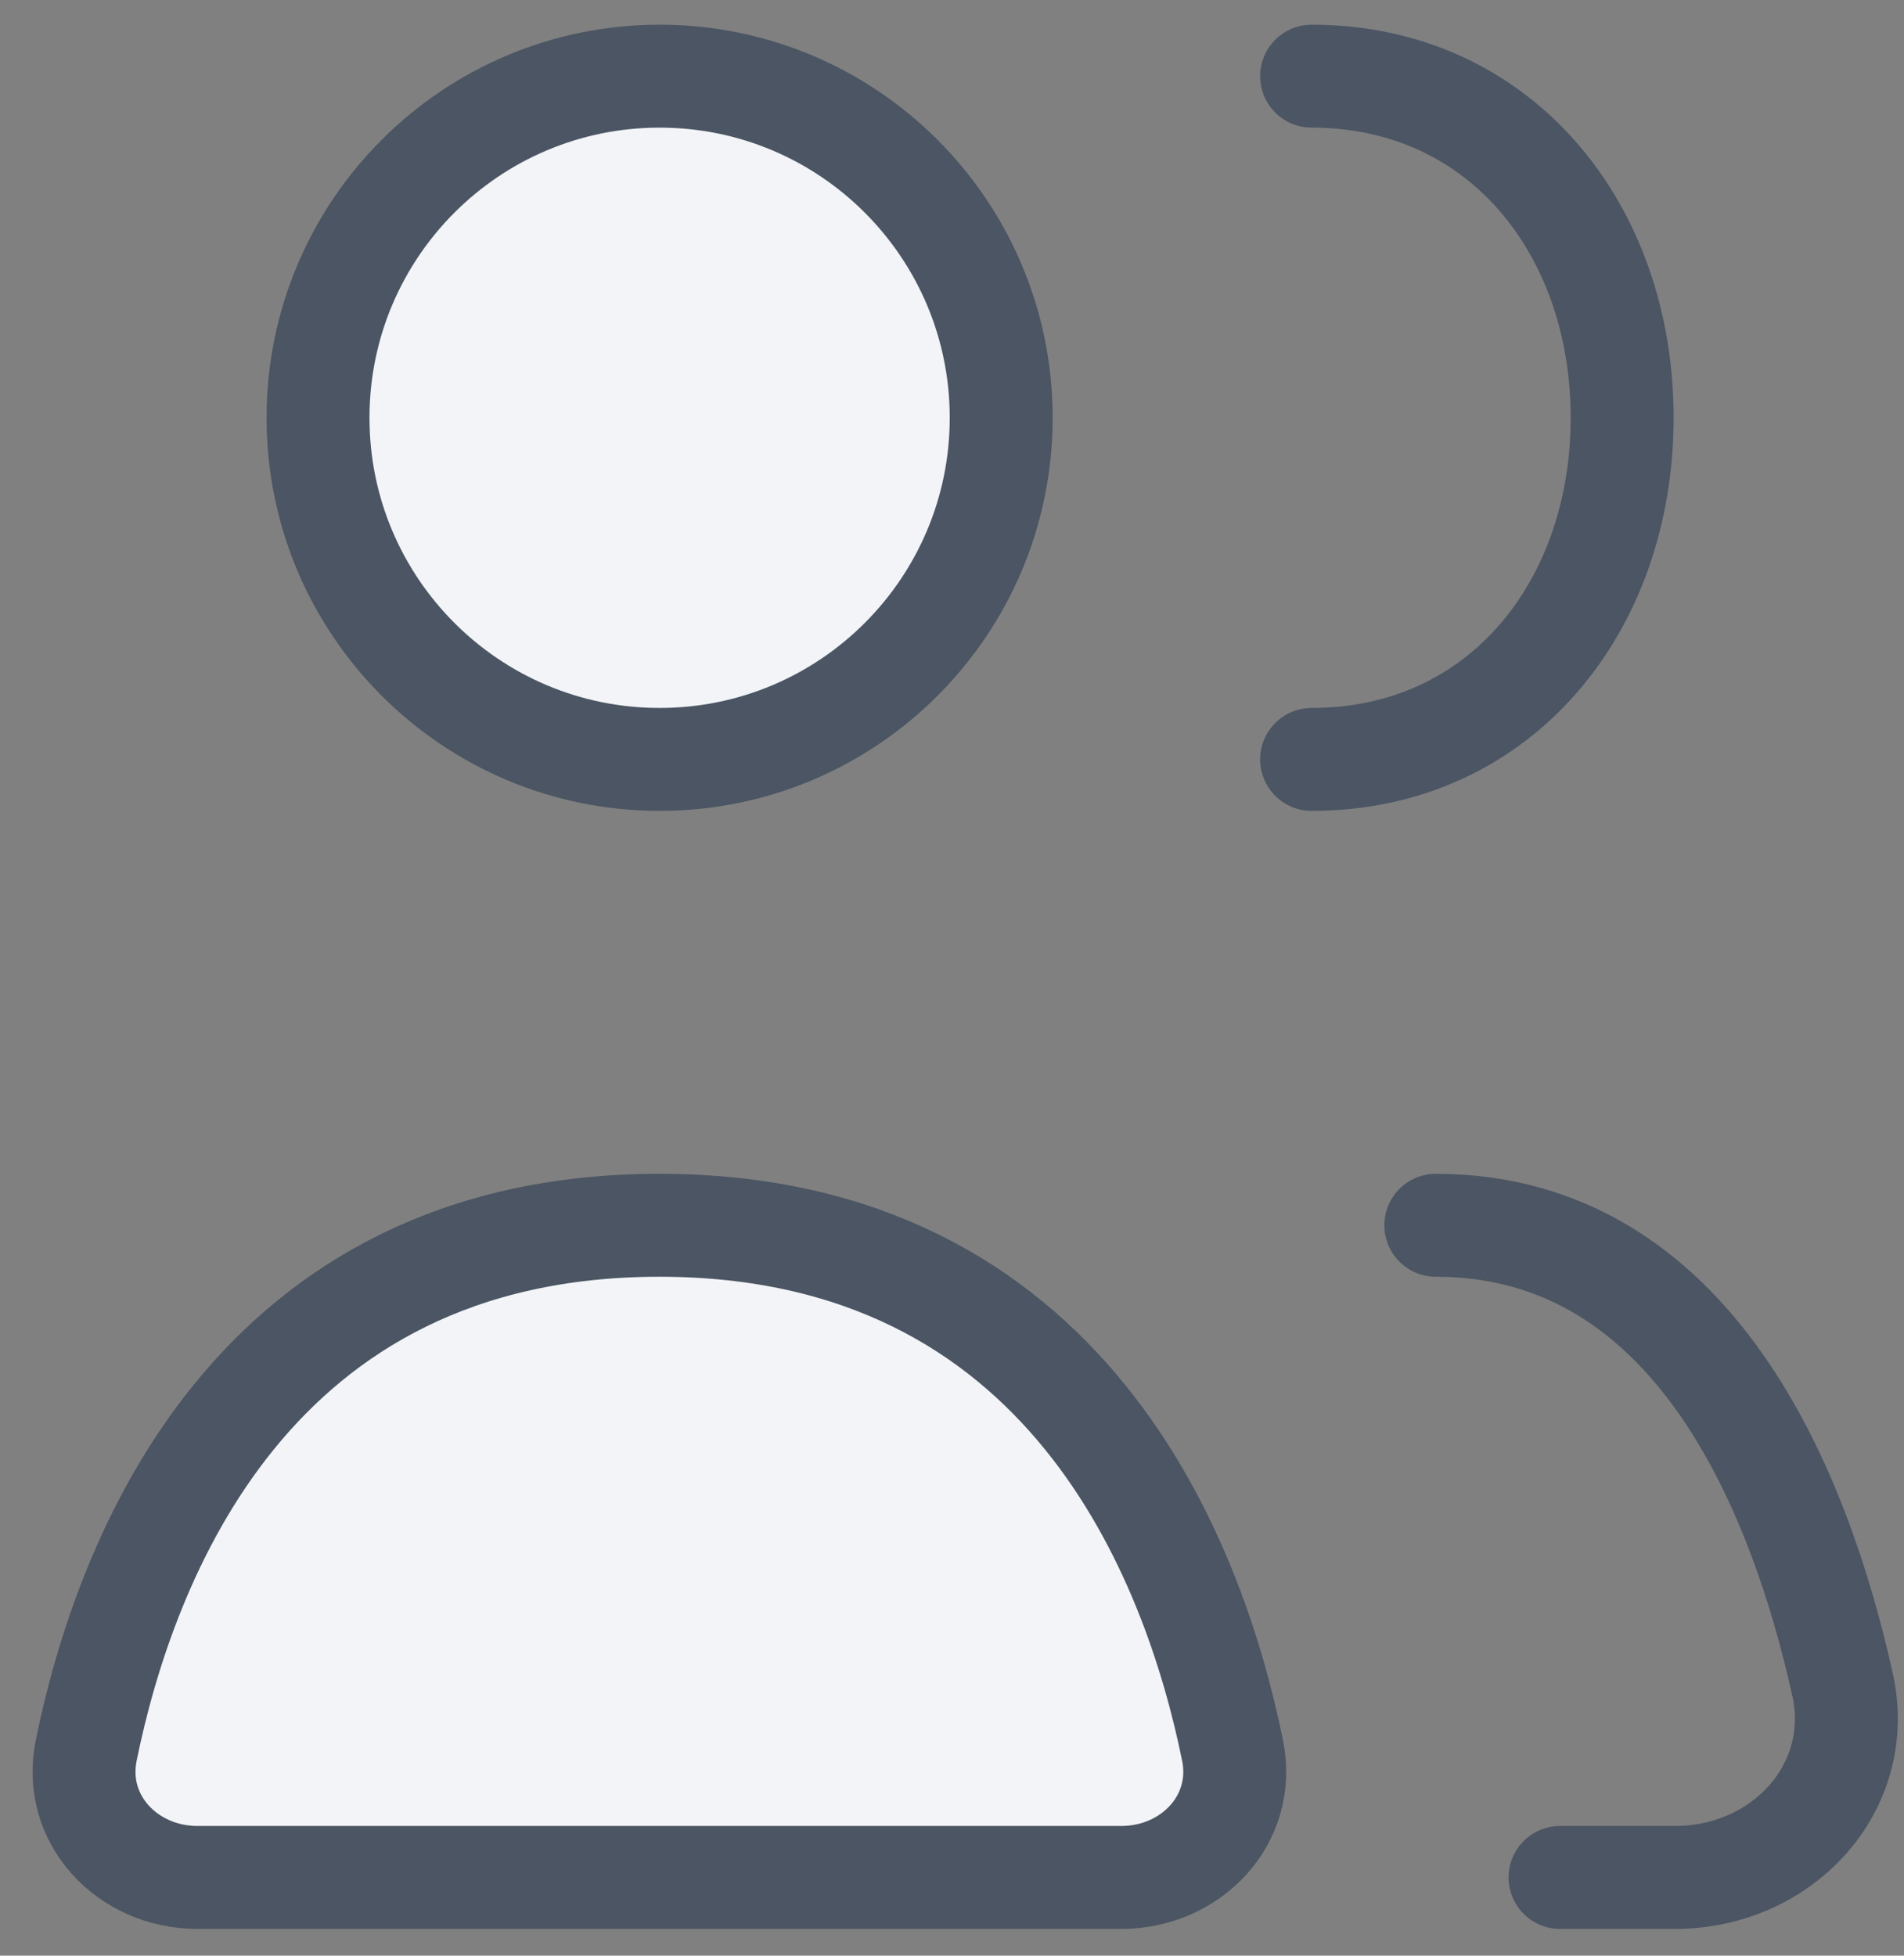
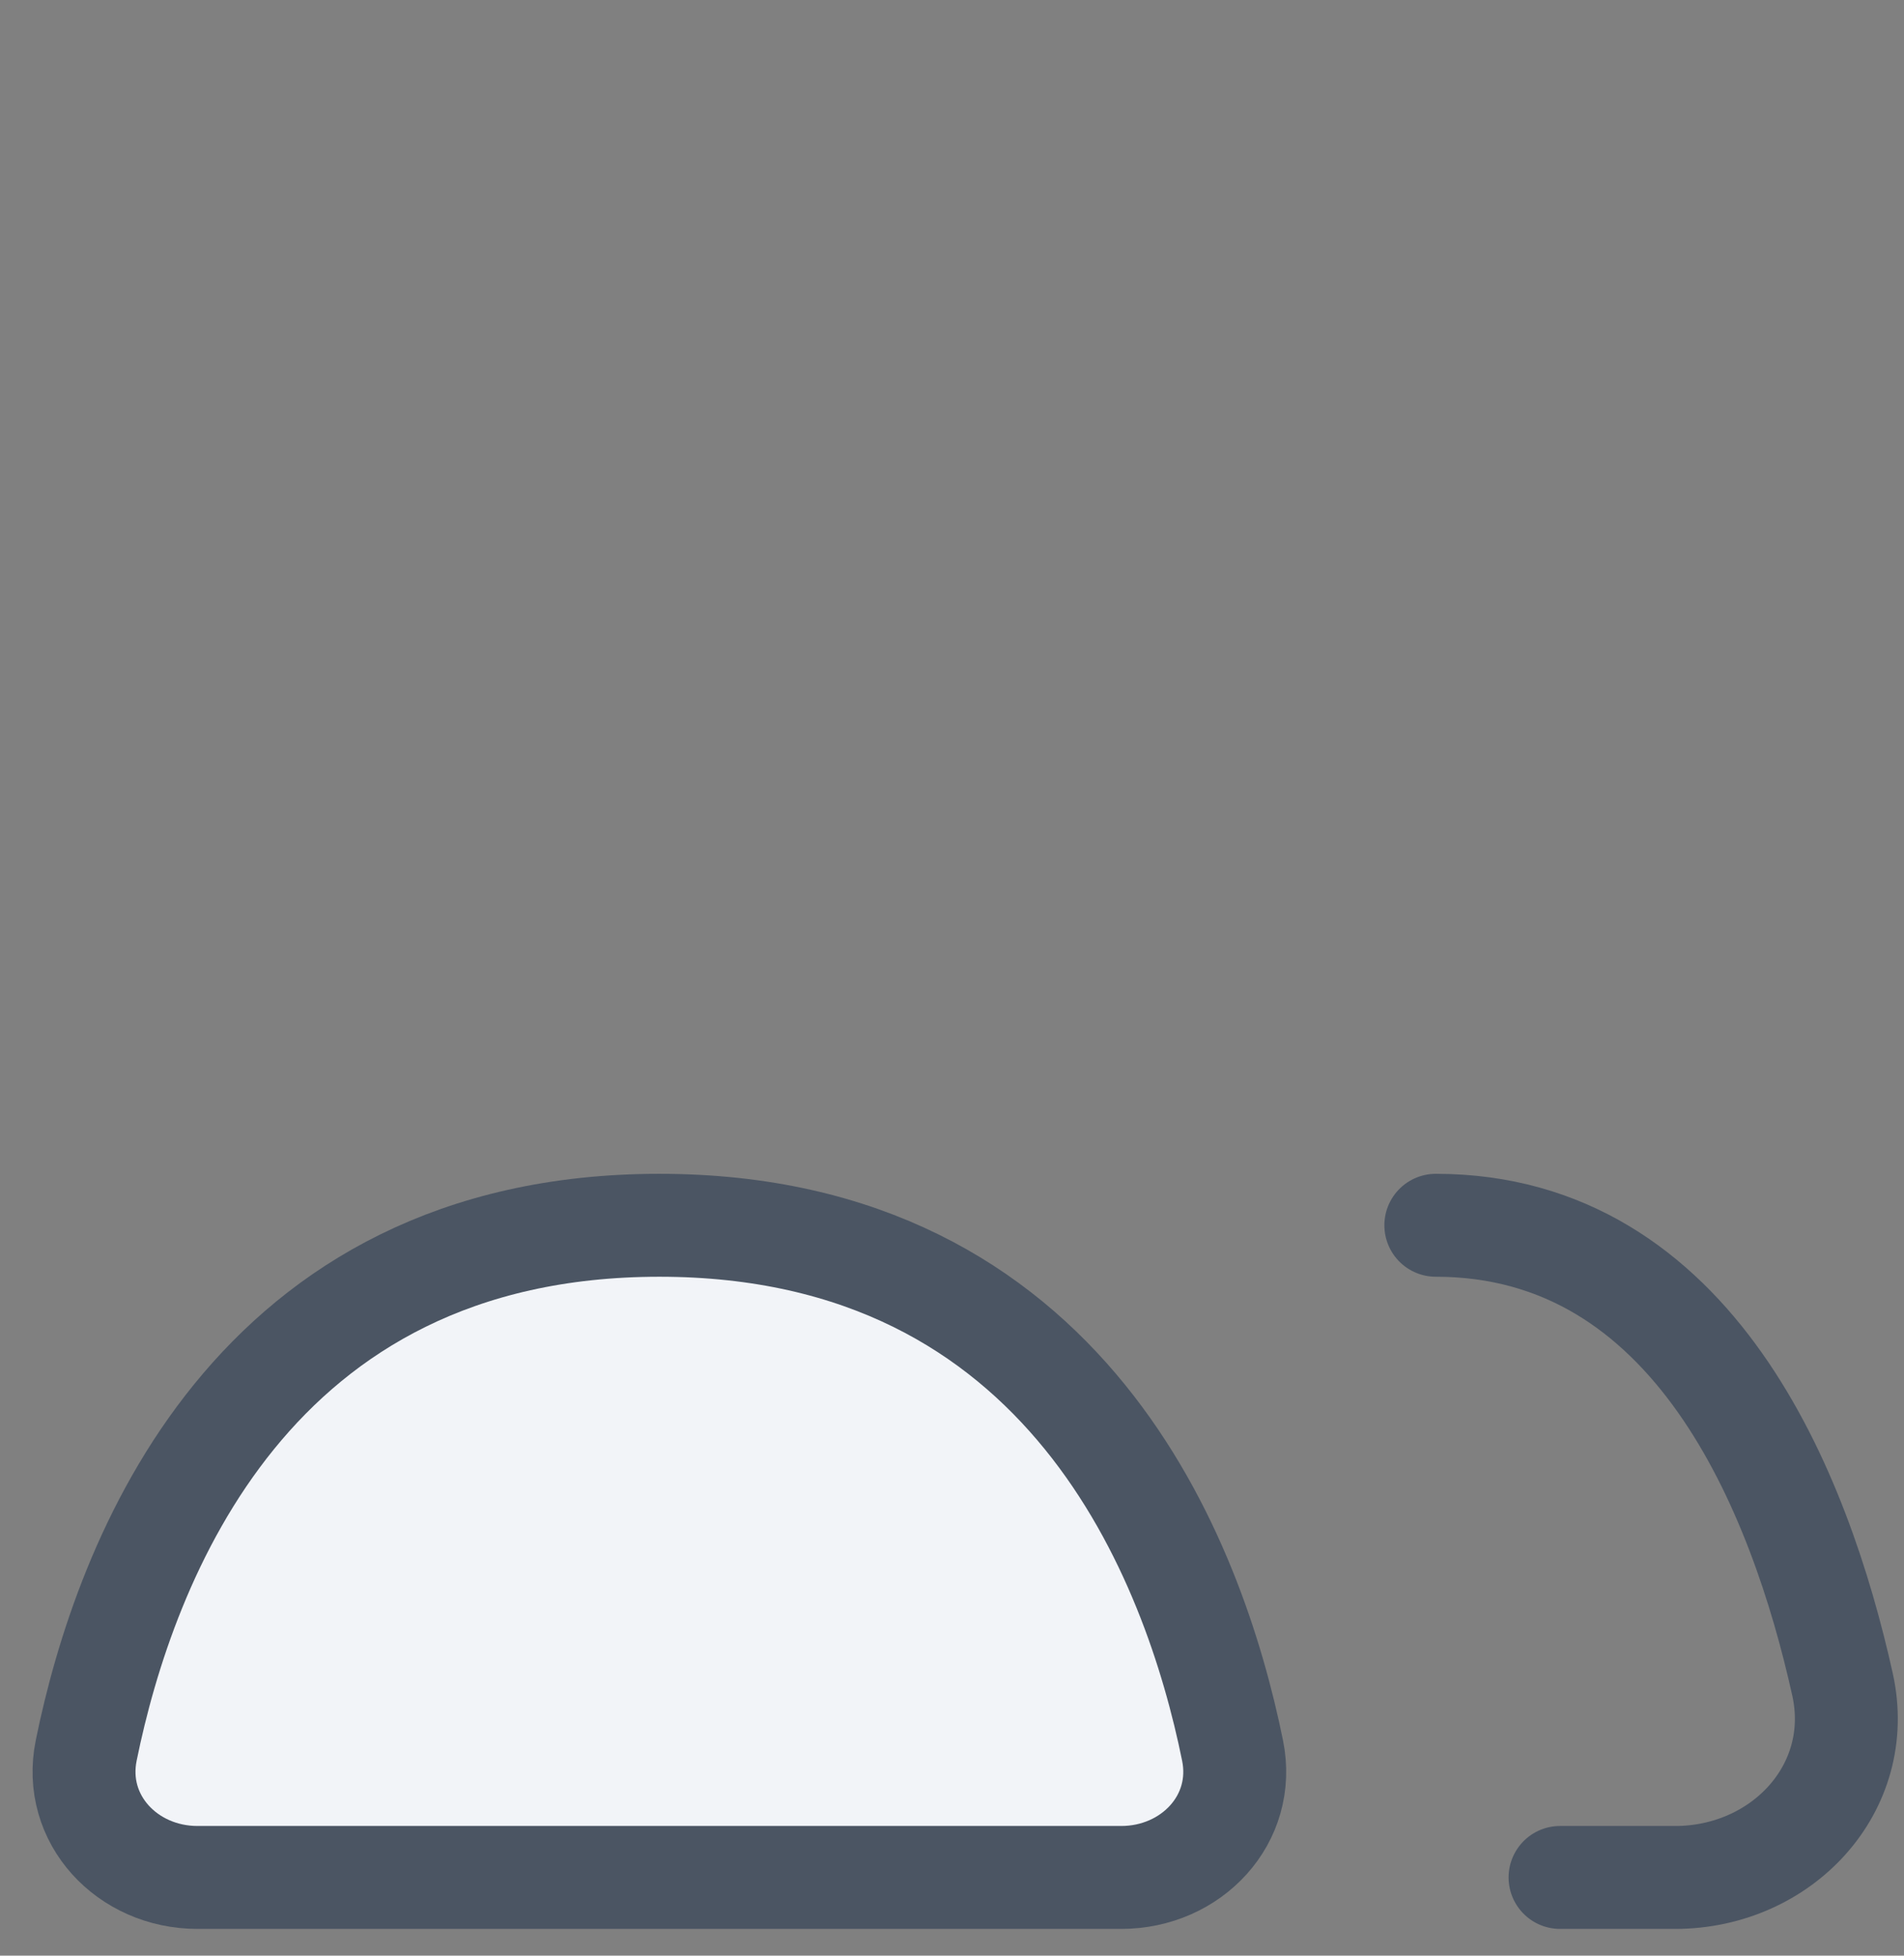
<svg xmlns="http://www.w3.org/2000/svg" width="37" height="38" viewBox="0 0 37 38" fill="none">
  <rect x="0" y="0" width="37" height="38" fill="#808080" stroke="none" />
  <path d="M3.838 36.48H21.789C23.151 36.48 24.224 35.35 23.952 34.014C23.203 30.328 20.754 23.808 12.814 23.808C4.873 23.808 2.425 30.328 1.675 34.014C1.404 35.35 2.476 36.48 3.838 36.48Z" fill="#F2F4F8" stroke="#4B5563" stroke-width="2" stroke-linecap="round" stroke-linejoin="round" />
  <path d="M27.902 23.808C32.92 23.808 34.975 28.992 35.805 32.729C36.253 34.747 34.621 36.48 32.553 36.48H30.316" stroke="#4B5563" stroke-width="2" stroke-linecap="round" stroke-linejoin="round" />
-   <path d="M12.818 14.756C16.484 14.756 19.456 11.784 19.456 8.118C19.456 4.452 16.484 1.48 12.818 1.48C9.152 1.48 6.18 4.452 6.18 8.118C6.18 11.784 9.152 14.756 12.818 14.756Z" fill="#F2F4F8" stroke="#4B5563" stroke-width="2" stroke-linecap="round" stroke-linejoin="round" />
-   <path d="M25.488 14.756C29.154 14.756 31.523 11.784 31.523 8.118C31.523 4.452 29.154 1.48 25.488 1.48" stroke="#4B5563" stroke-width="2" stroke-linecap="round" stroke-linejoin="round" />
</svg>